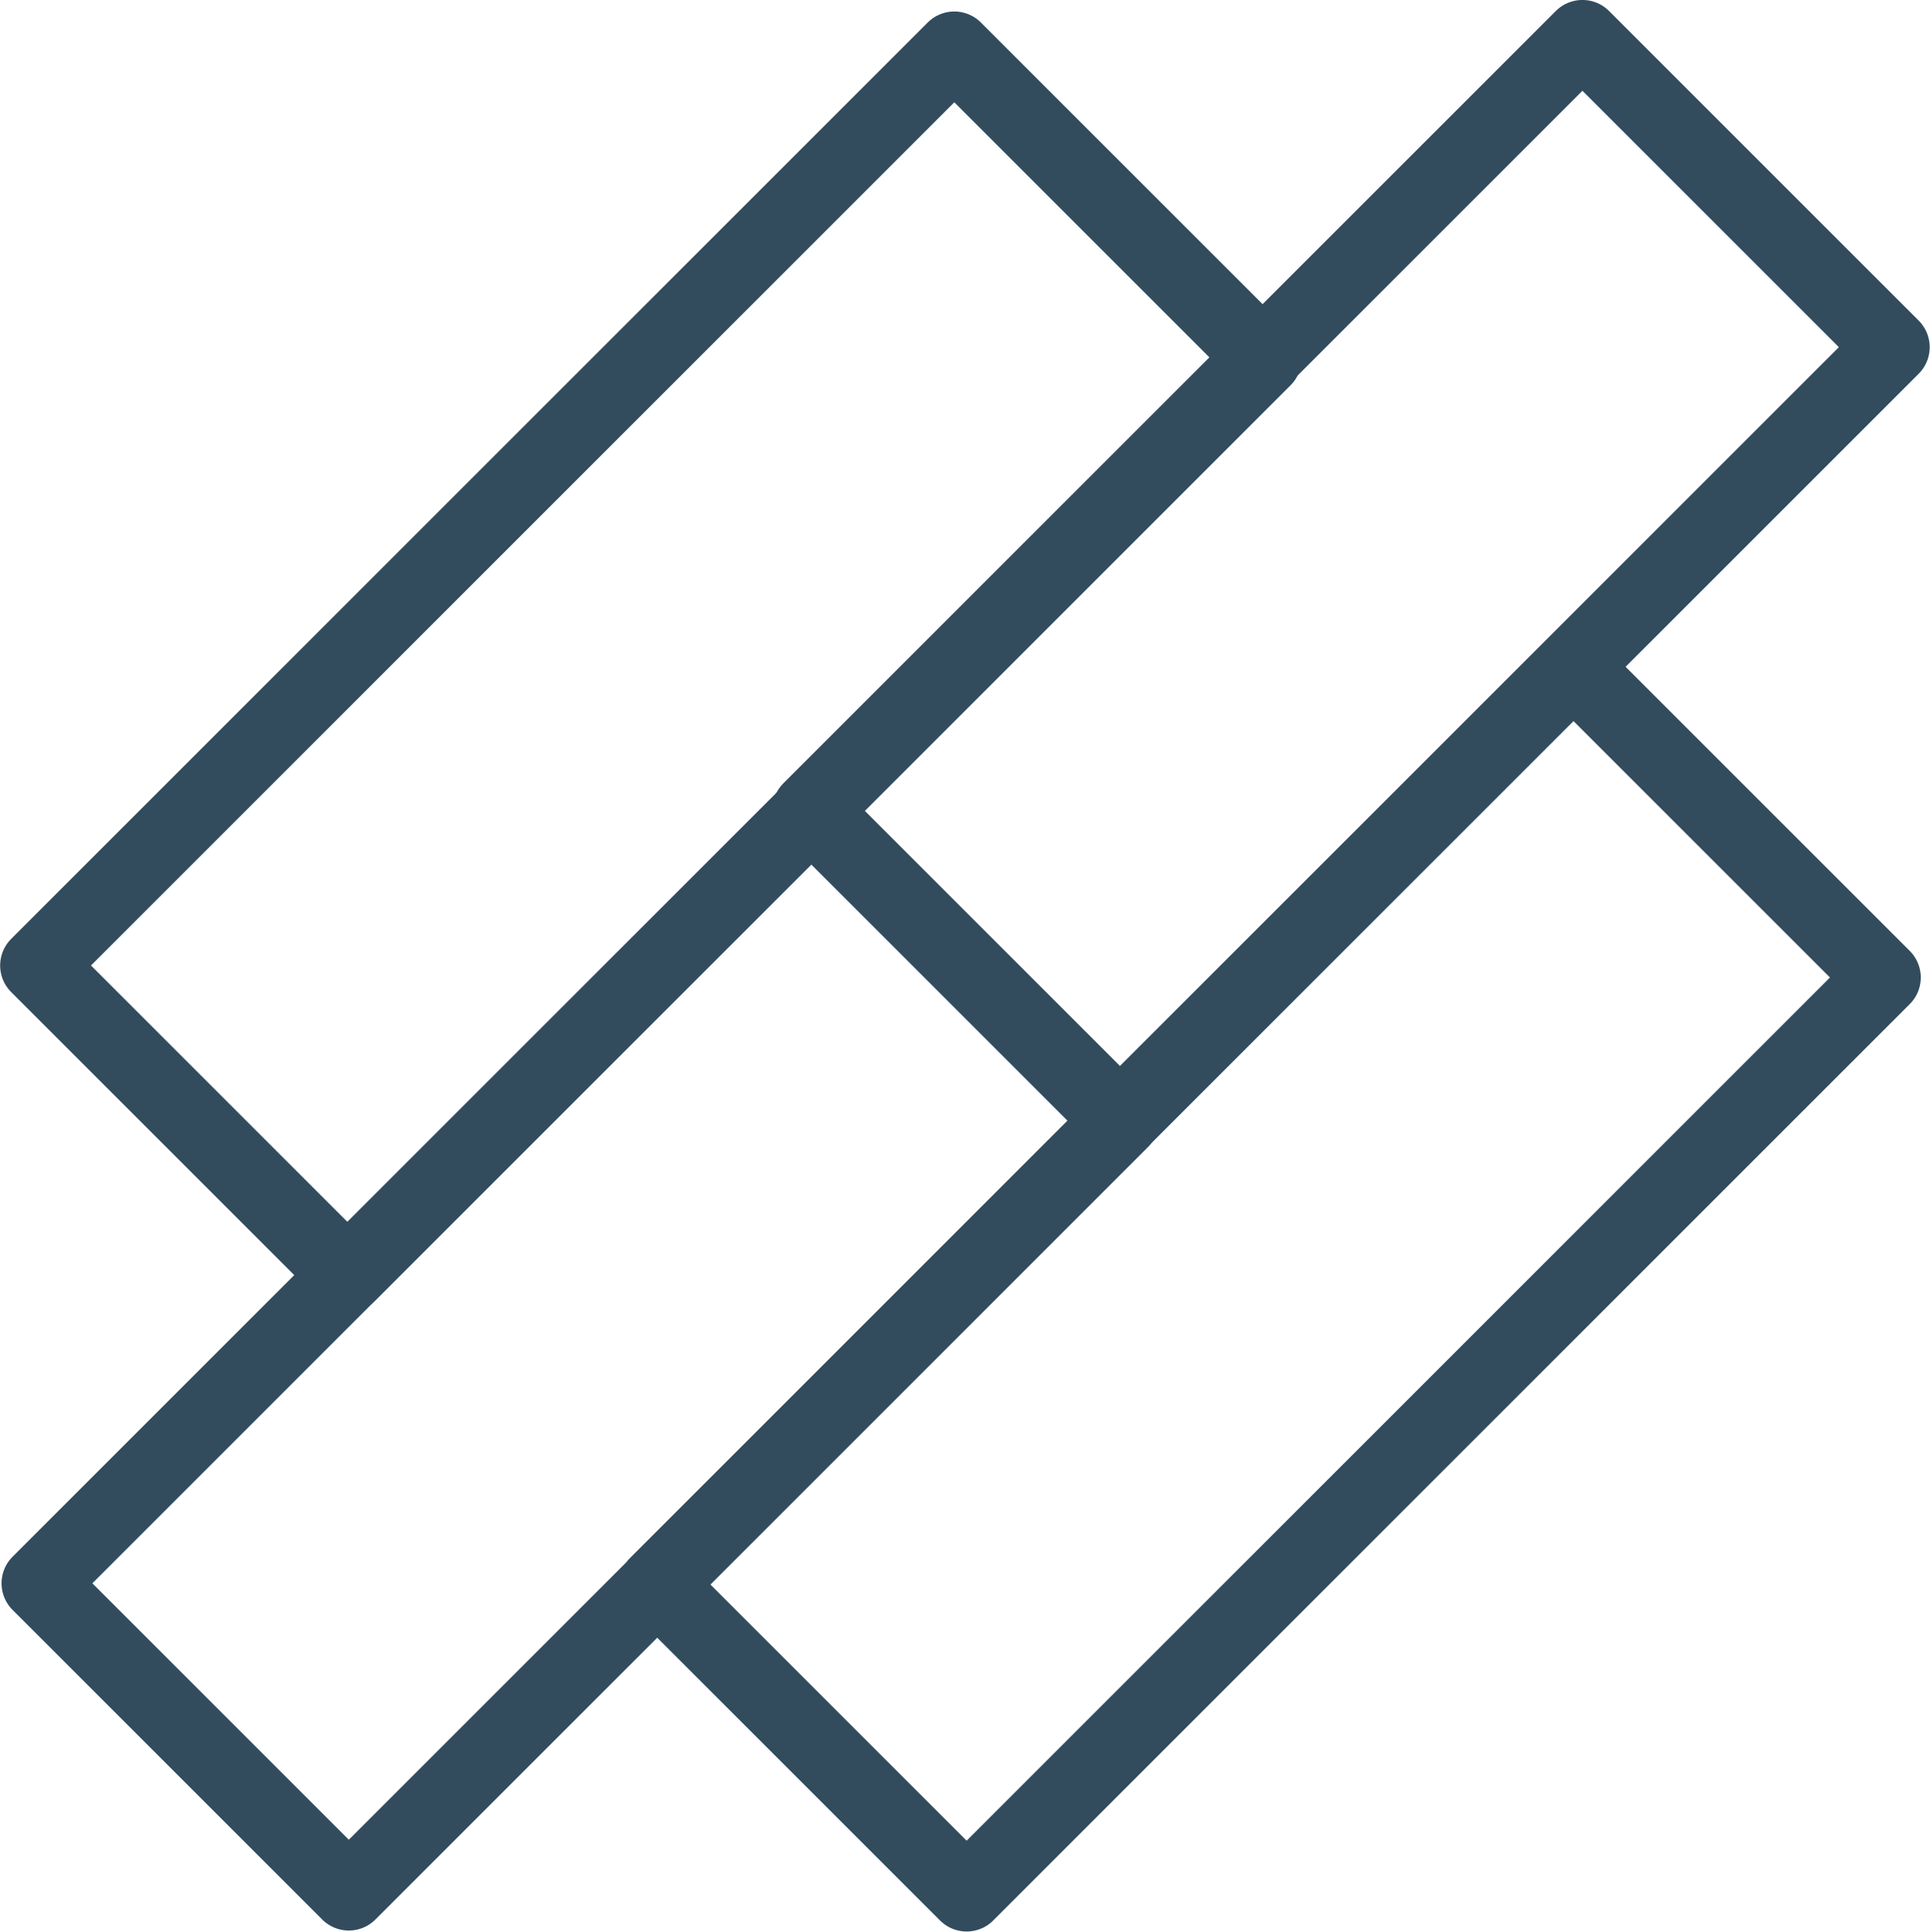
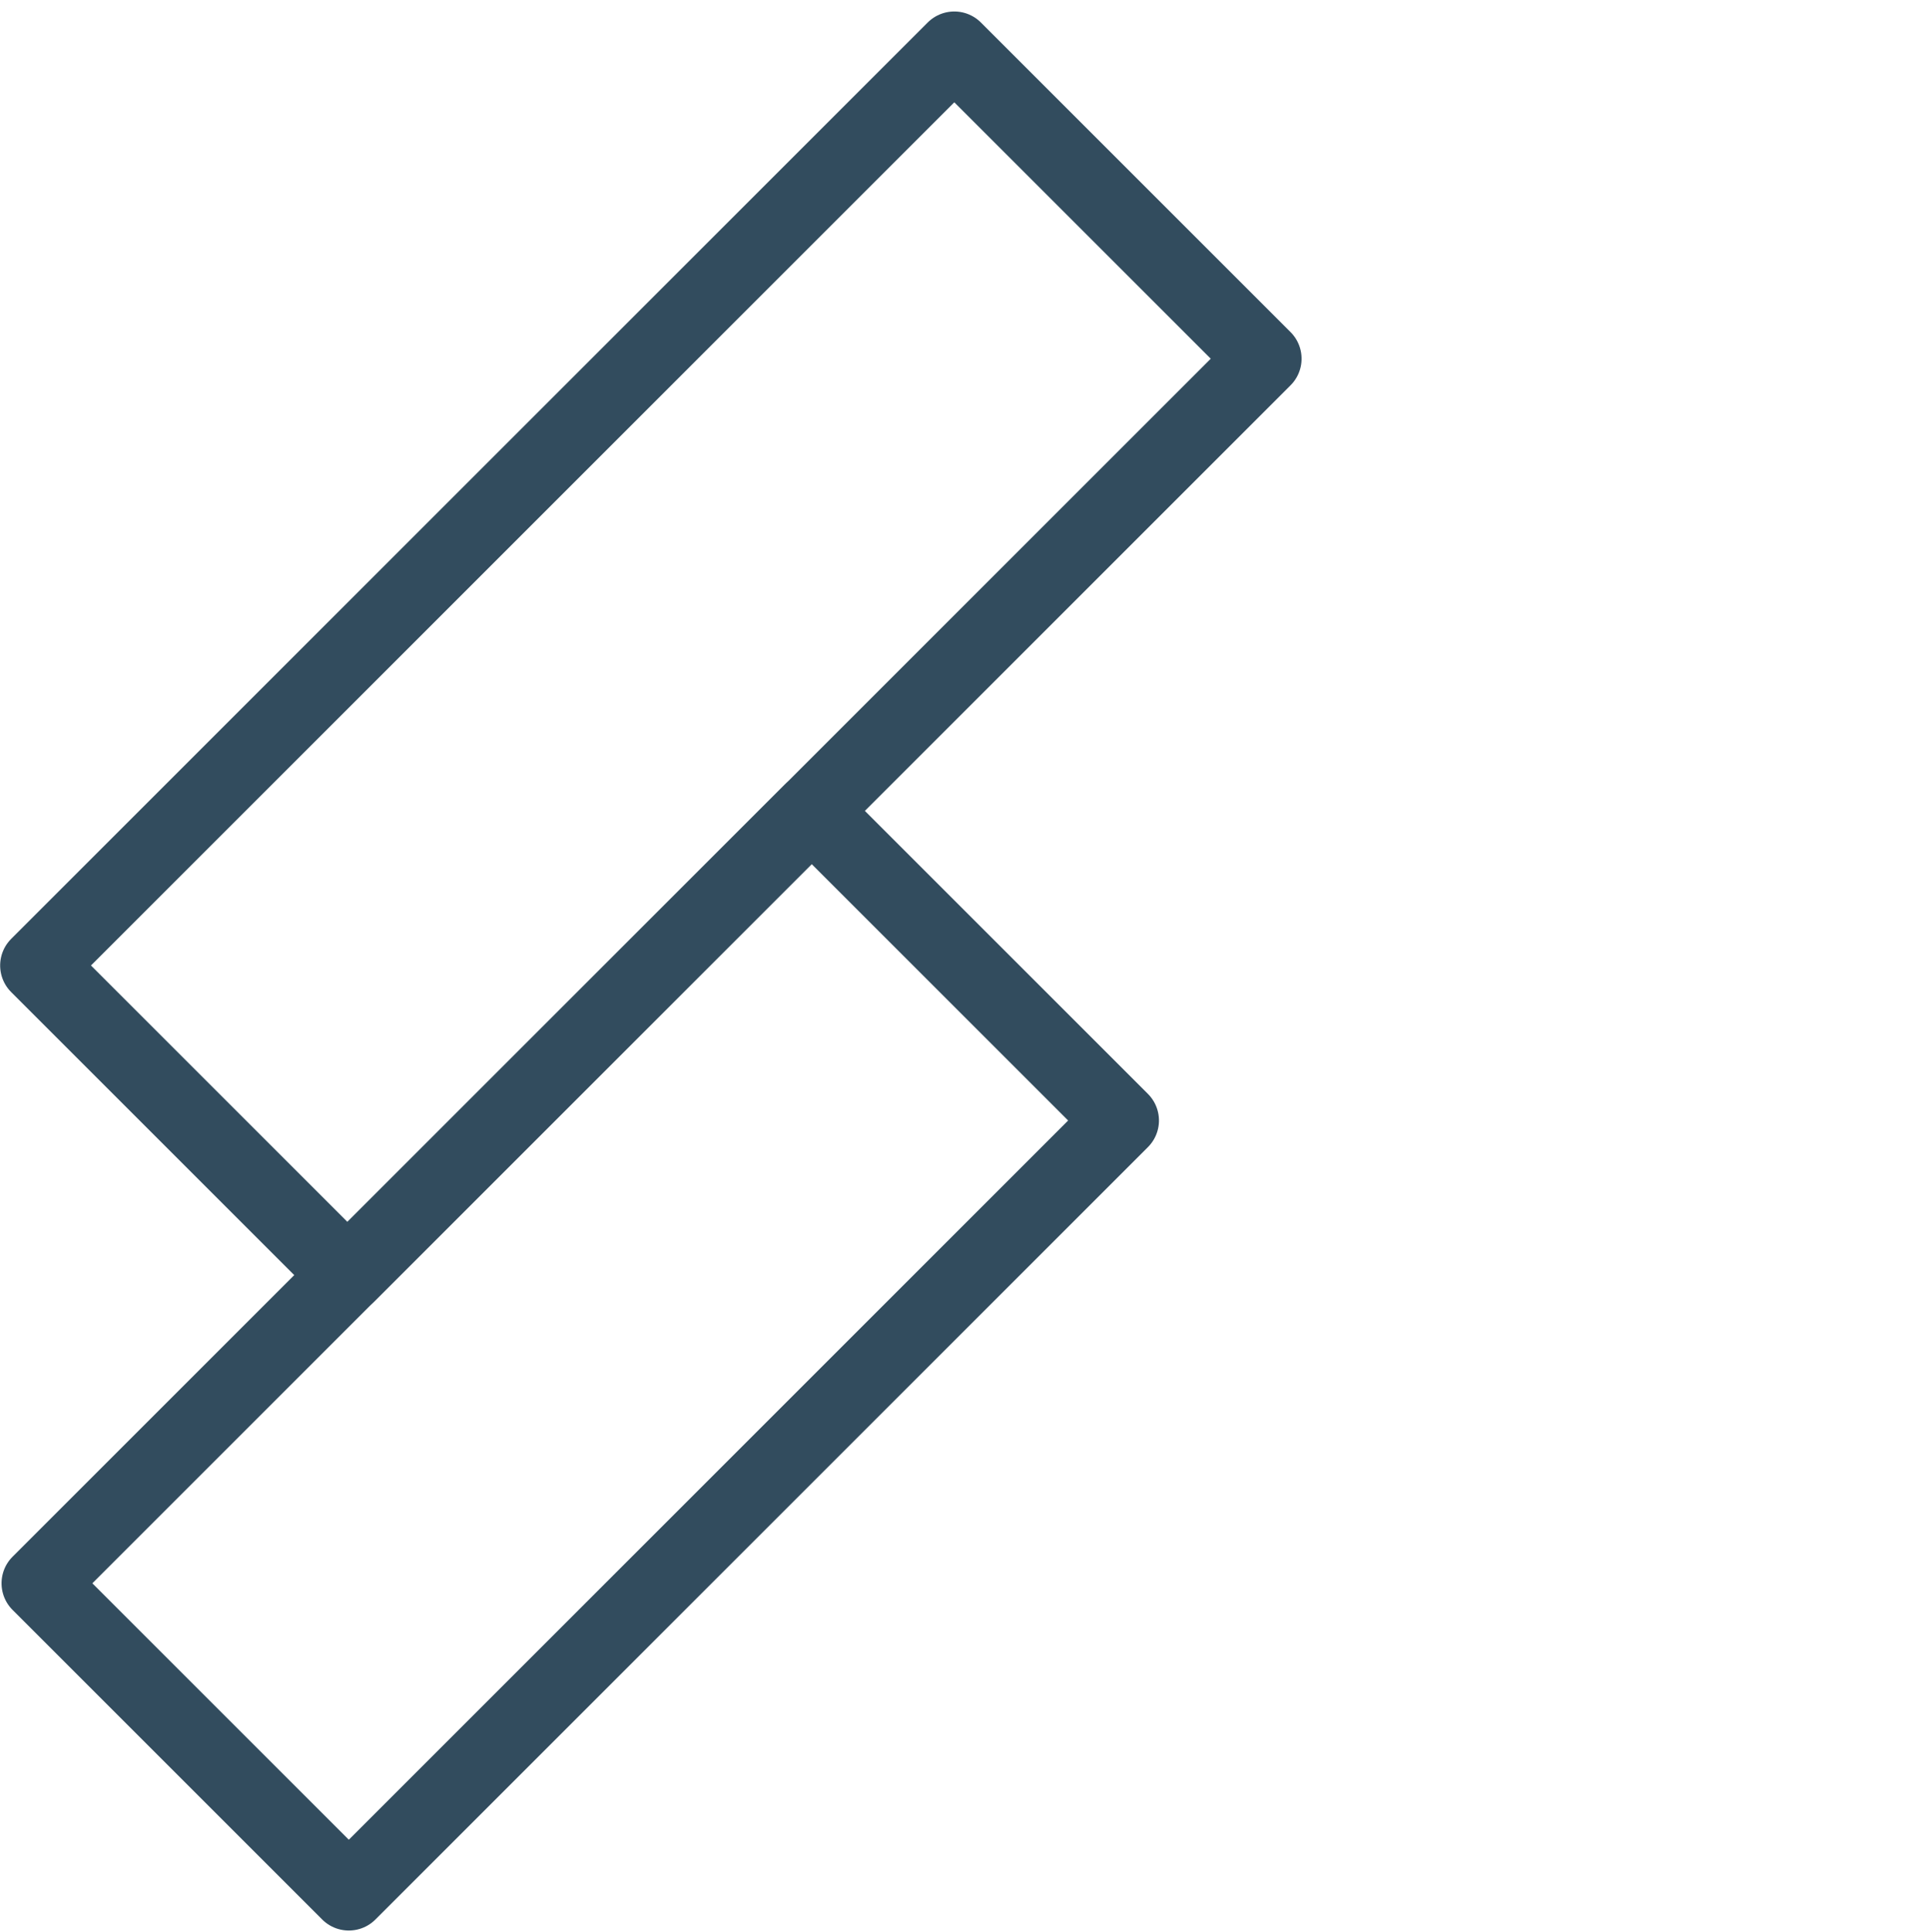
<svg xmlns="http://www.w3.org/2000/svg" version="1.1" x="0px" y="0px" viewBox="0 0 384.7 385.1" style="enable-background:new 0 0 384.7 385.1;" xml:space="preserve">
  <style type="text/css">
	.st0{fill:none;stroke:#324C5E;stroke-width:15;stroke-linecap:round;stroke-linejoin:round;stroke-miterlimit:22.926;}
	.st1{fill:none;stroke:#324C5E;stroke-width:15;stroke-miterlimit:22.926;}
	.st2{fill:none;stroke:#324C5E;stroke-width:16.294;stroke-linecap:round;stroke-linejoin:round;stroke-miterlimit:22.926;}
	.st3{fill:none;stroke:#324C5E;stroke-width:15.867;stroke-linecap:round;stroke-linejoin:round;stroke-miterlimit:22.926;}
	.st4{fill:none;stroke:#324C5E;stroke-width:15.21;stroke-linecap:round;stroke-linejoin:round;stroke-miterlimit:22.926;}
	.st5{fill:none;stroke:#324C5E;stroke-width:2;stroke-linecap:round;stroke-linejoin:round;stroke-miterlimit:22.926;}
	.st6{fill:none;stroke:#324C5E;stroke-width:14.524;stroke-linecap:round;stroke-linejoin:round;stroke-miterlimit:22.926;}
</style>
  <g id="Layer_1">
    <g>
      <rect x="86.1" y="2.8" transform="matrix(0.707 0.707 -0.707 0.707 131.324 -53.062)" class="st0" width="87.3" height="258.4" />
-       <rect x="209.5" y="126.2" transform="matrix(0.707 0.707 -0.707 0.707 254.75 -104.187)" class="st0" width="87.3" height="258.4" />
      <rect x="72" y="160.6" transform="matrix(0.707 0.707 -0.707 0.707 224.431 -2.785)" class="st0" width="87.3" height="217.8" />
-       <rect x="225.7" y="6.5" transform="matrix(0.707 0.707 -0.707 0.707 160.445 -156.675)" class="st0" width="87.3" height="217.8" />
    </g>
  </g>
  <g id="Layer_2">
</g>
</svg>